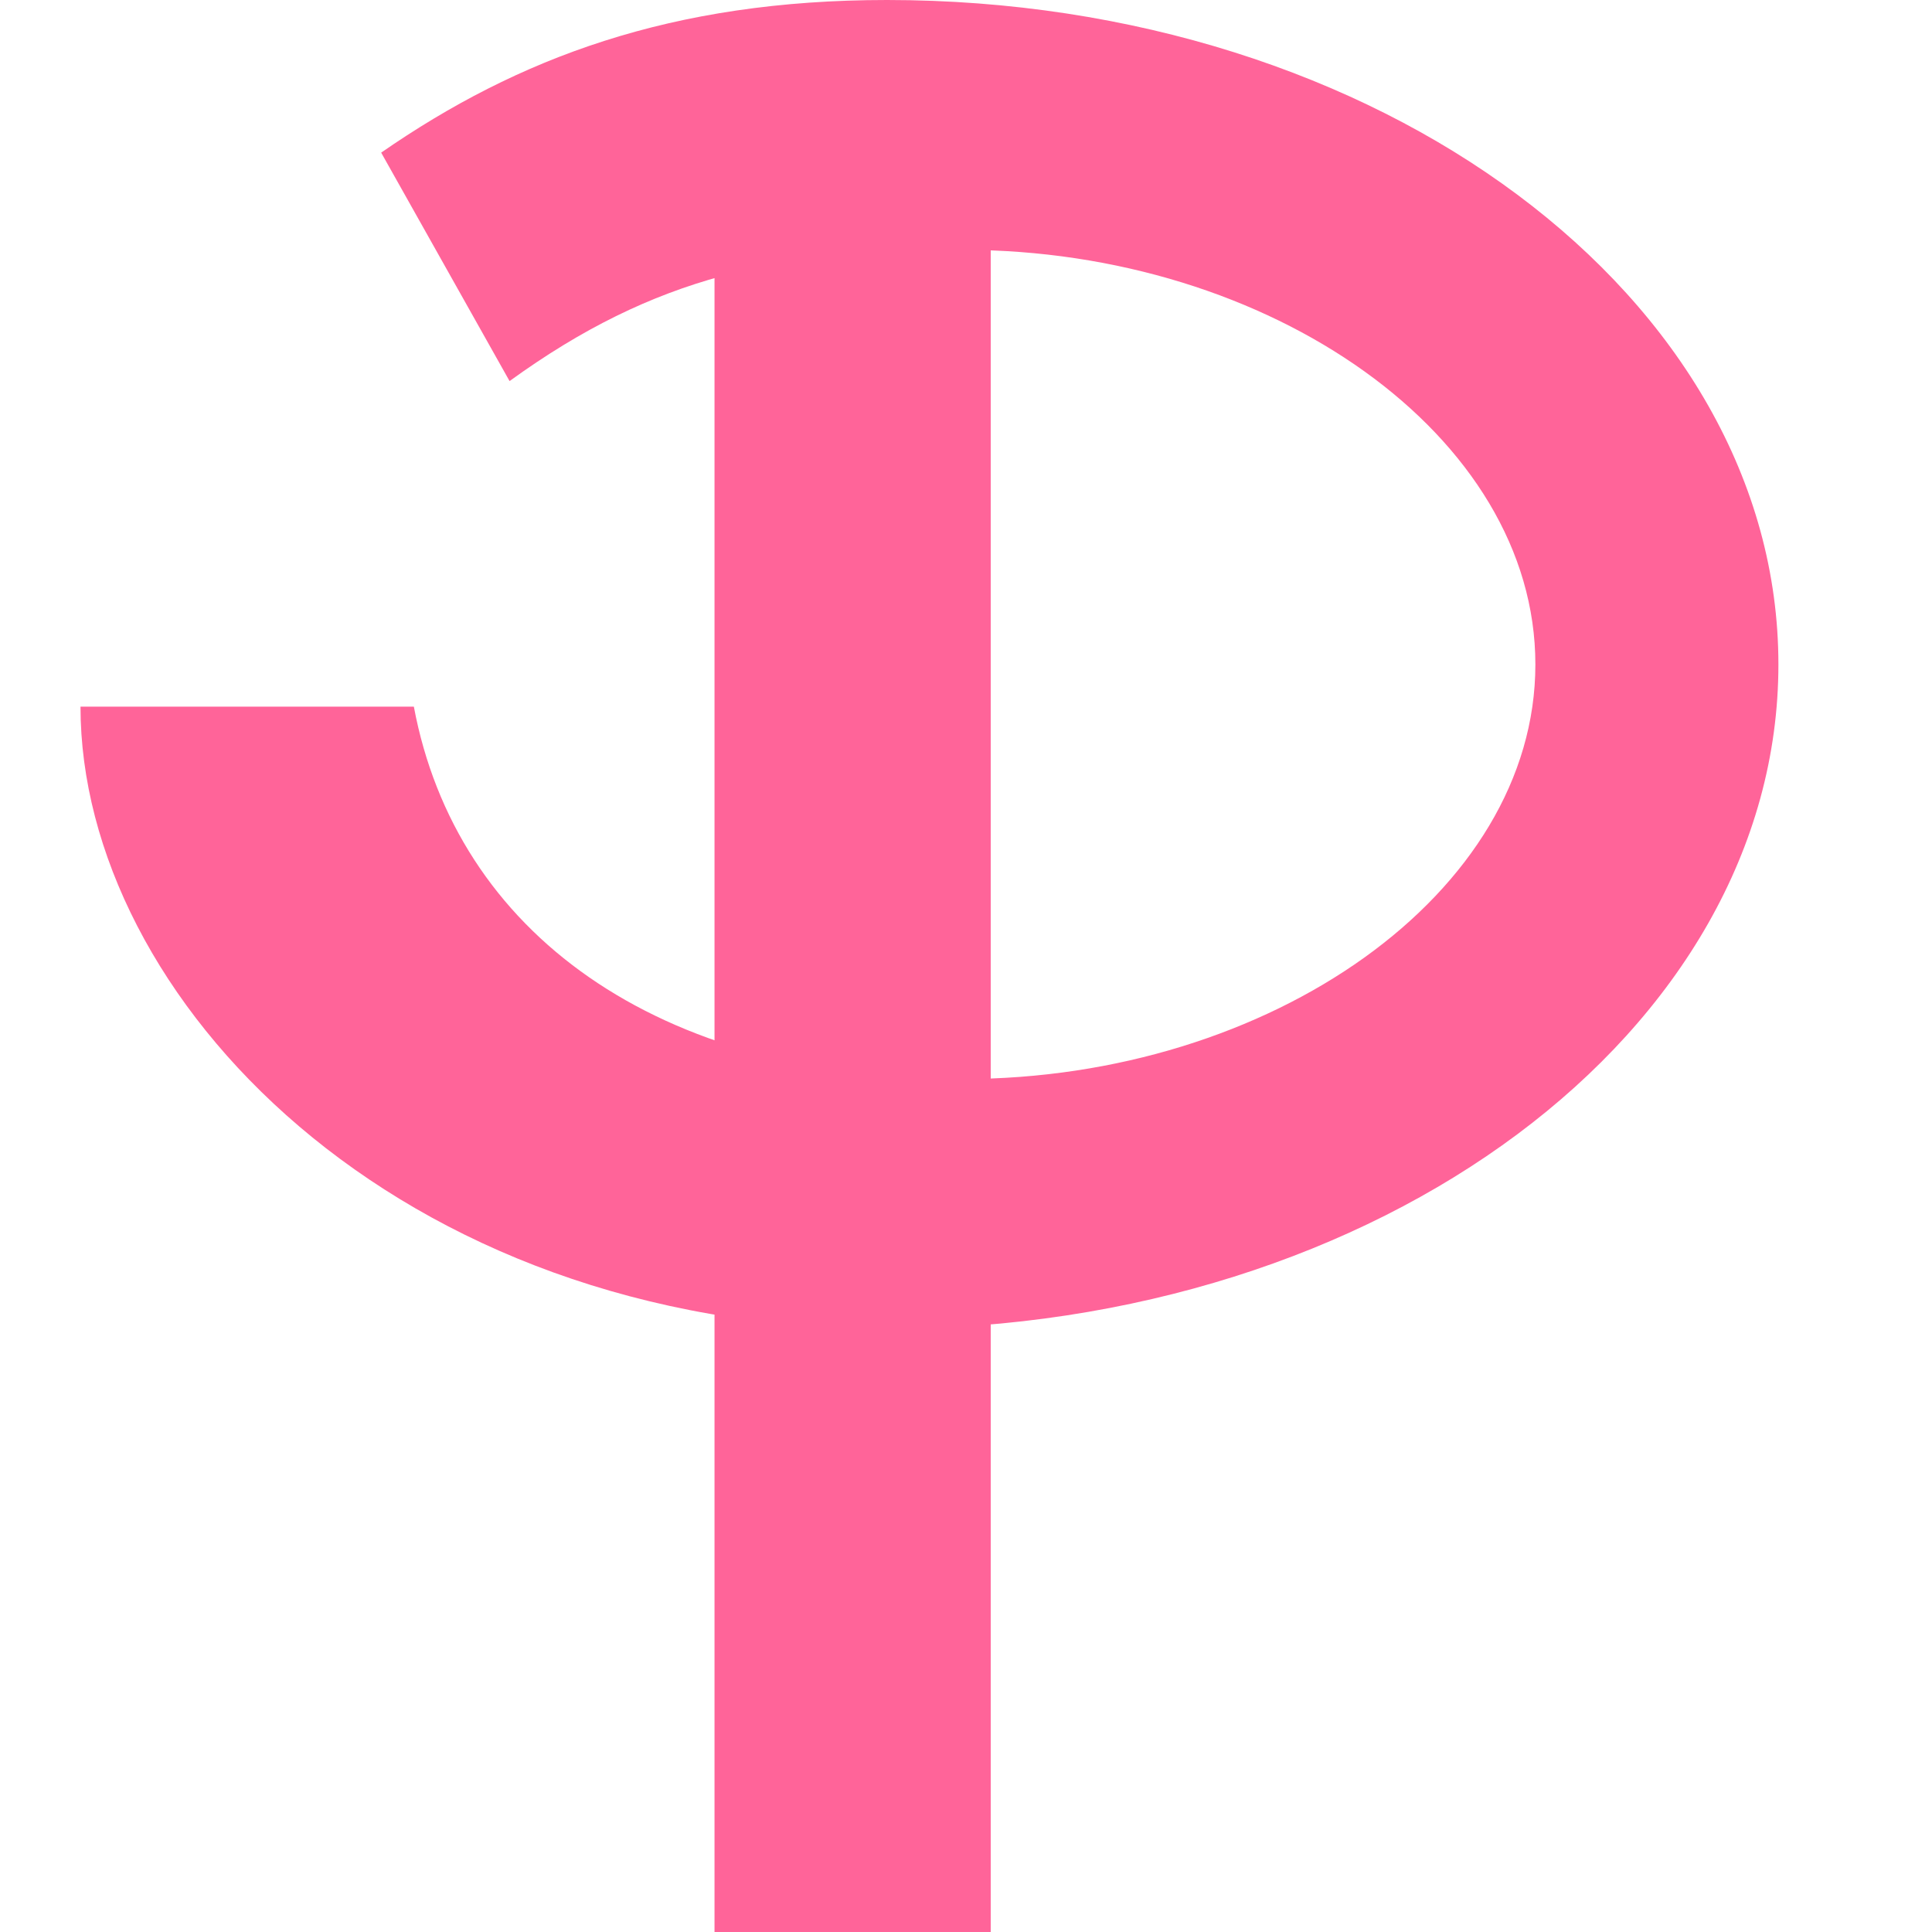
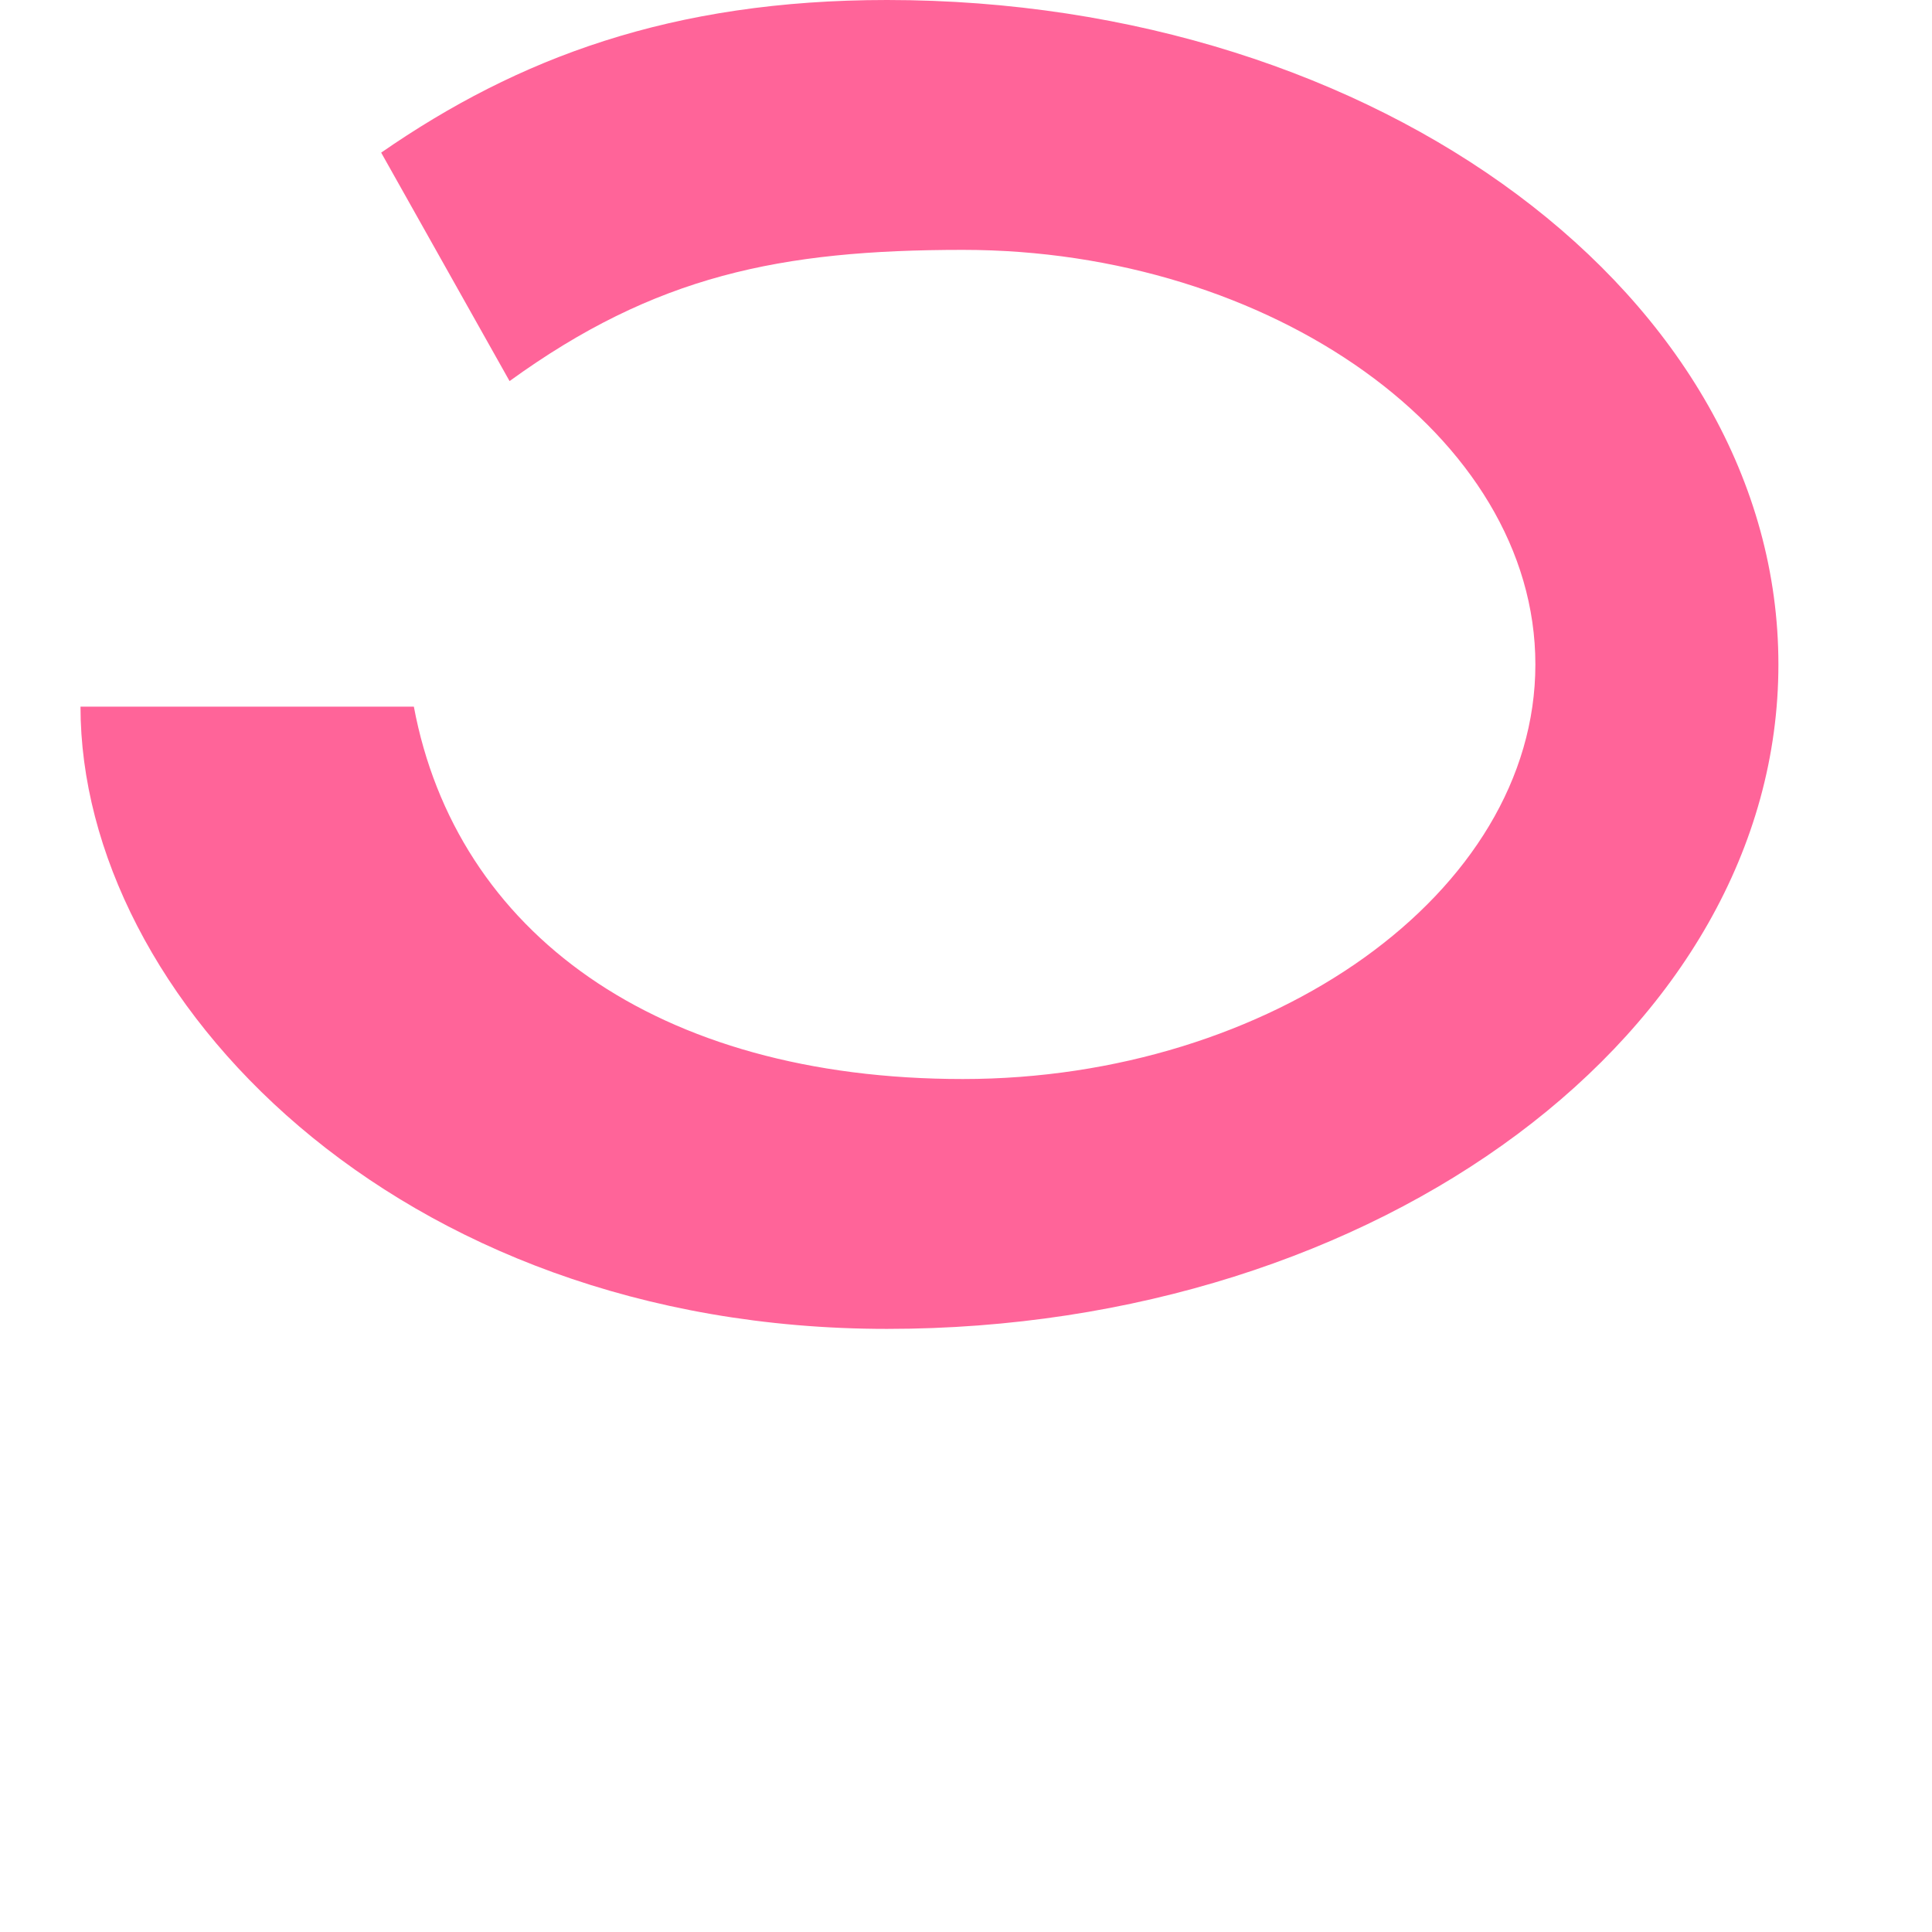
<svg xmlns="http://www.w3.org/2000/svg" width="24" height="24" viewBox="0 0 24 24" fill="none">
  <path d="M6.33 4.734C8.136 3.425 9.692 3.104 11.962 3.104C15.777 3.104 19.073 5.41 19.073 8.254C19.073 11.098 15.777 13.404 11.962 13.404C8.146 13.404 5.665 11.573 5.141 8.778H1C1 12.377 4.904 16.508 11.019 16.508C17.134 16.508 22.092 12.813 22.092 8.254C22.092 3.696 17.134 0 11.019 0C8.344 0 6.435 0.719 4.735 1.896L6.33 4.734Z" fill="#FF6499" />
-   <path d="M12.307 2.432H8.876V24H12.307V2.432Z" fill="#FF6499" />
</svg>